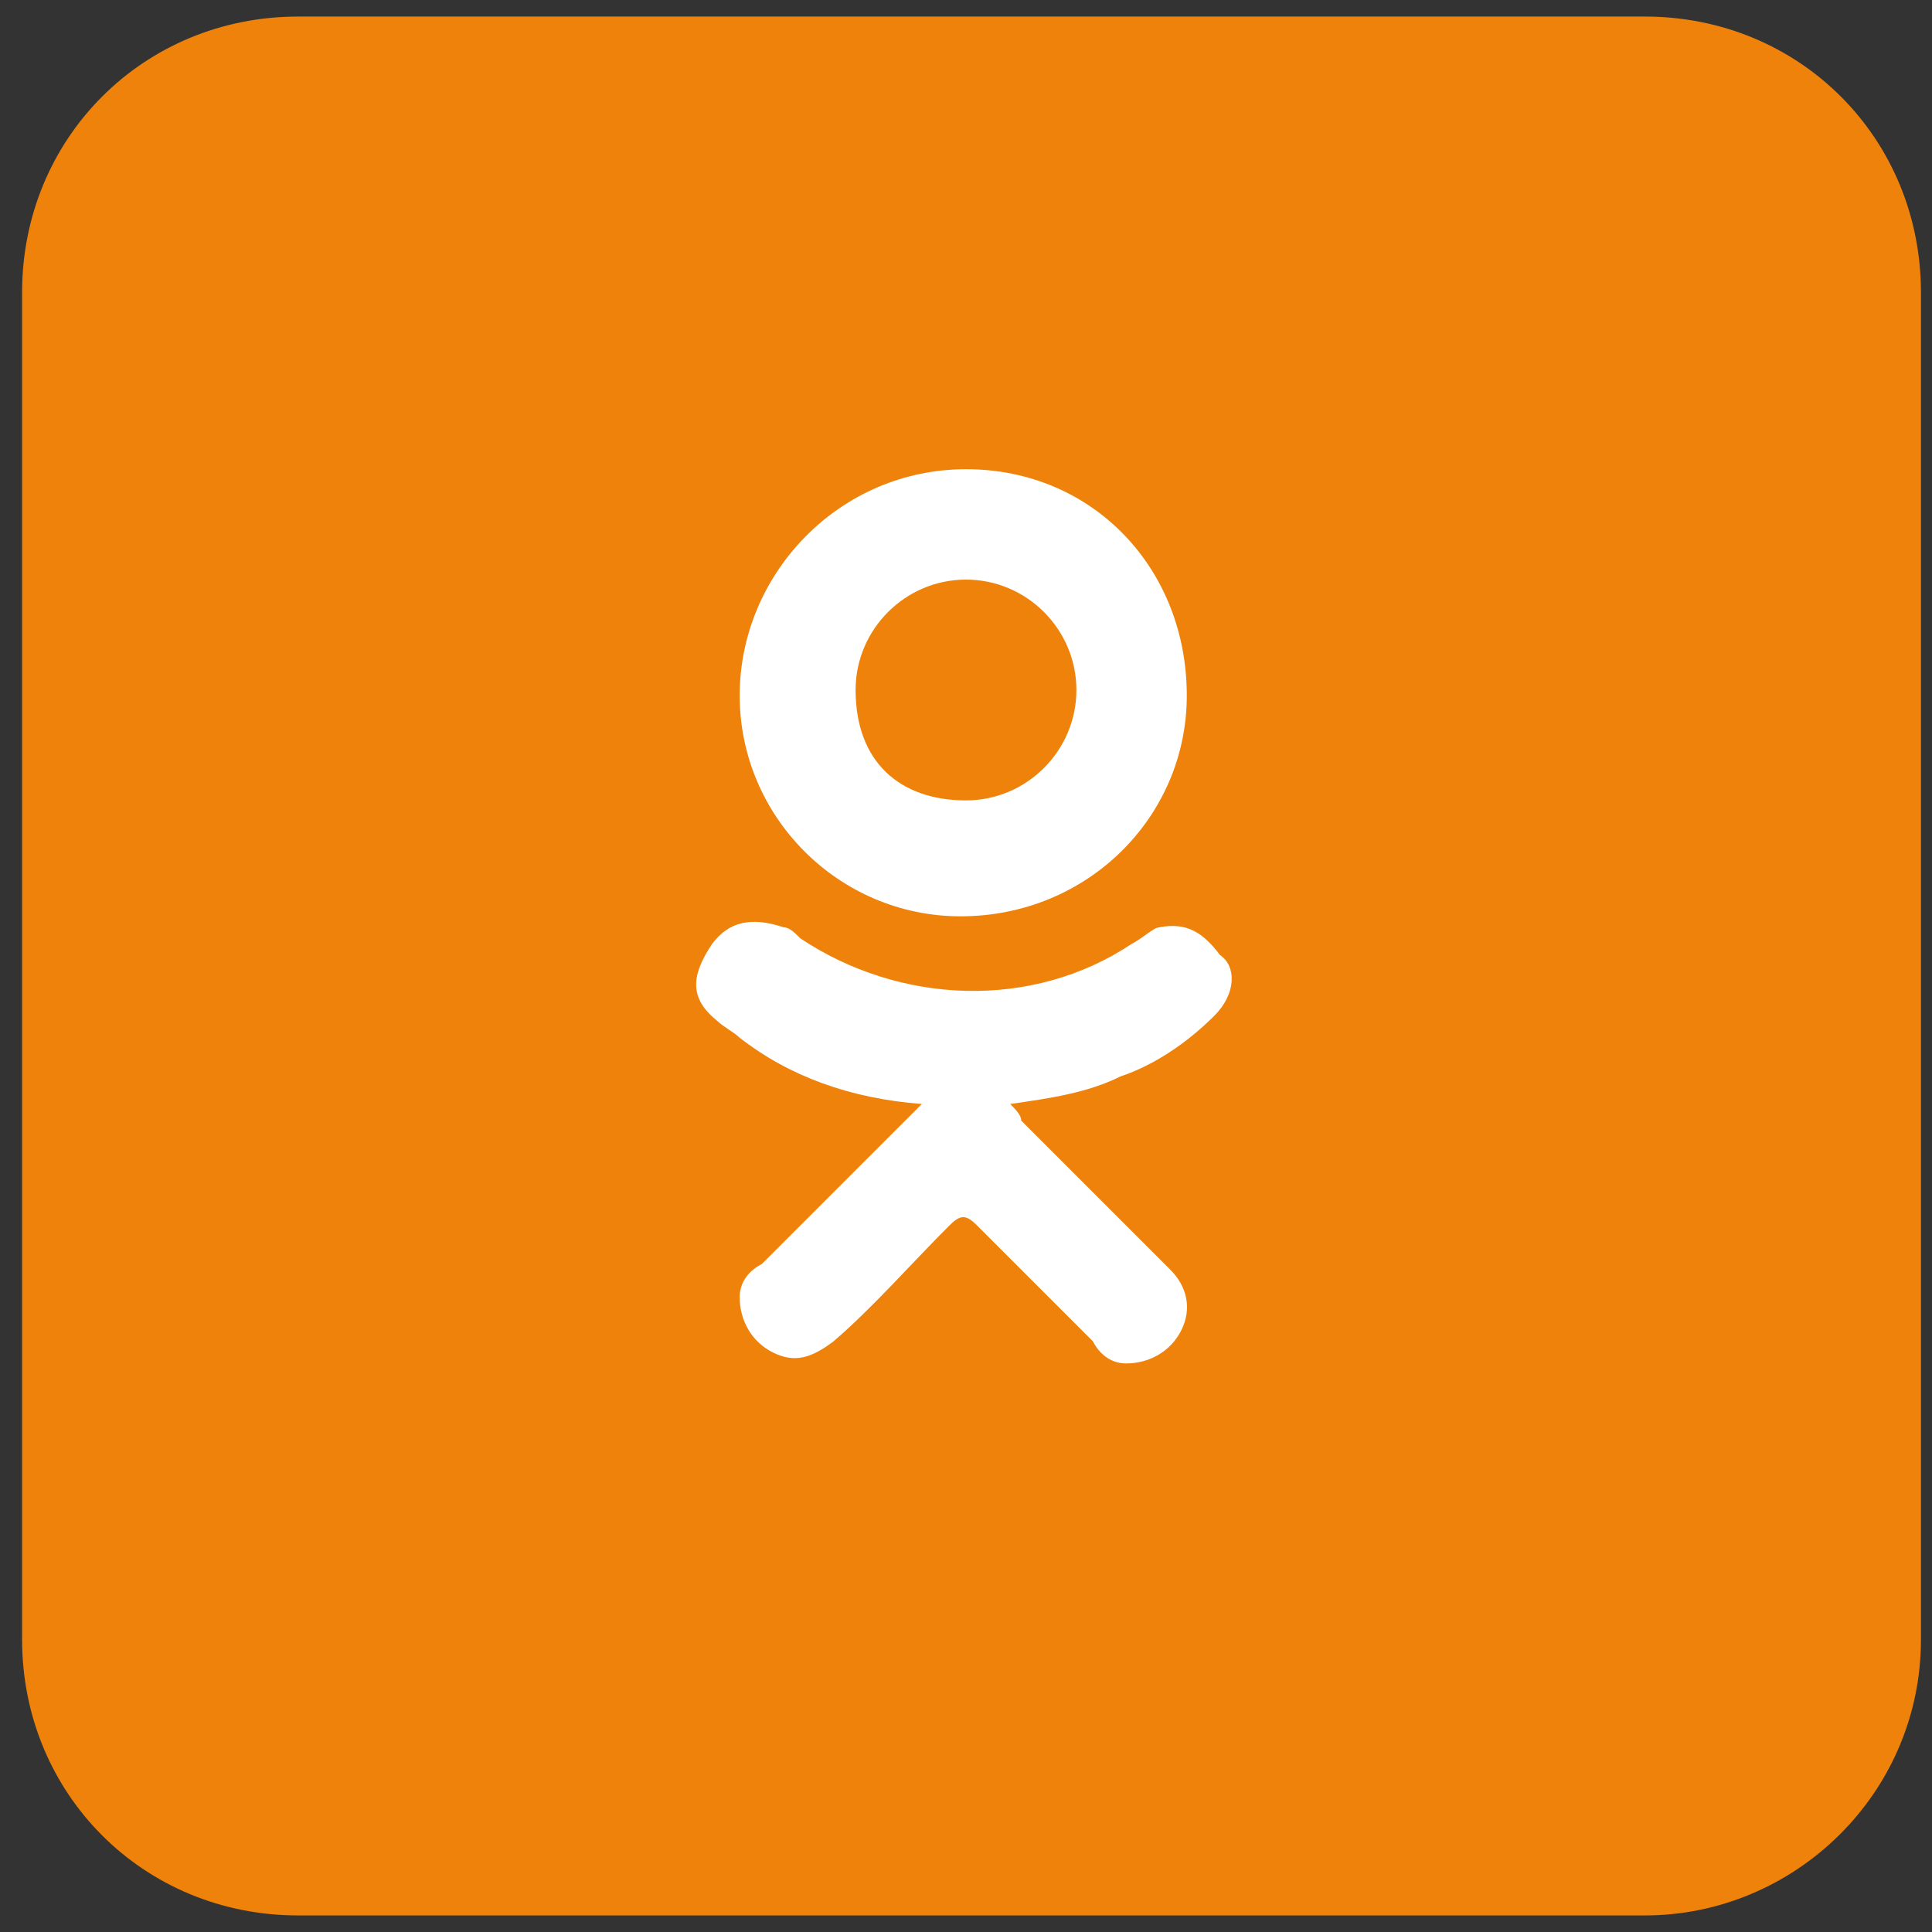
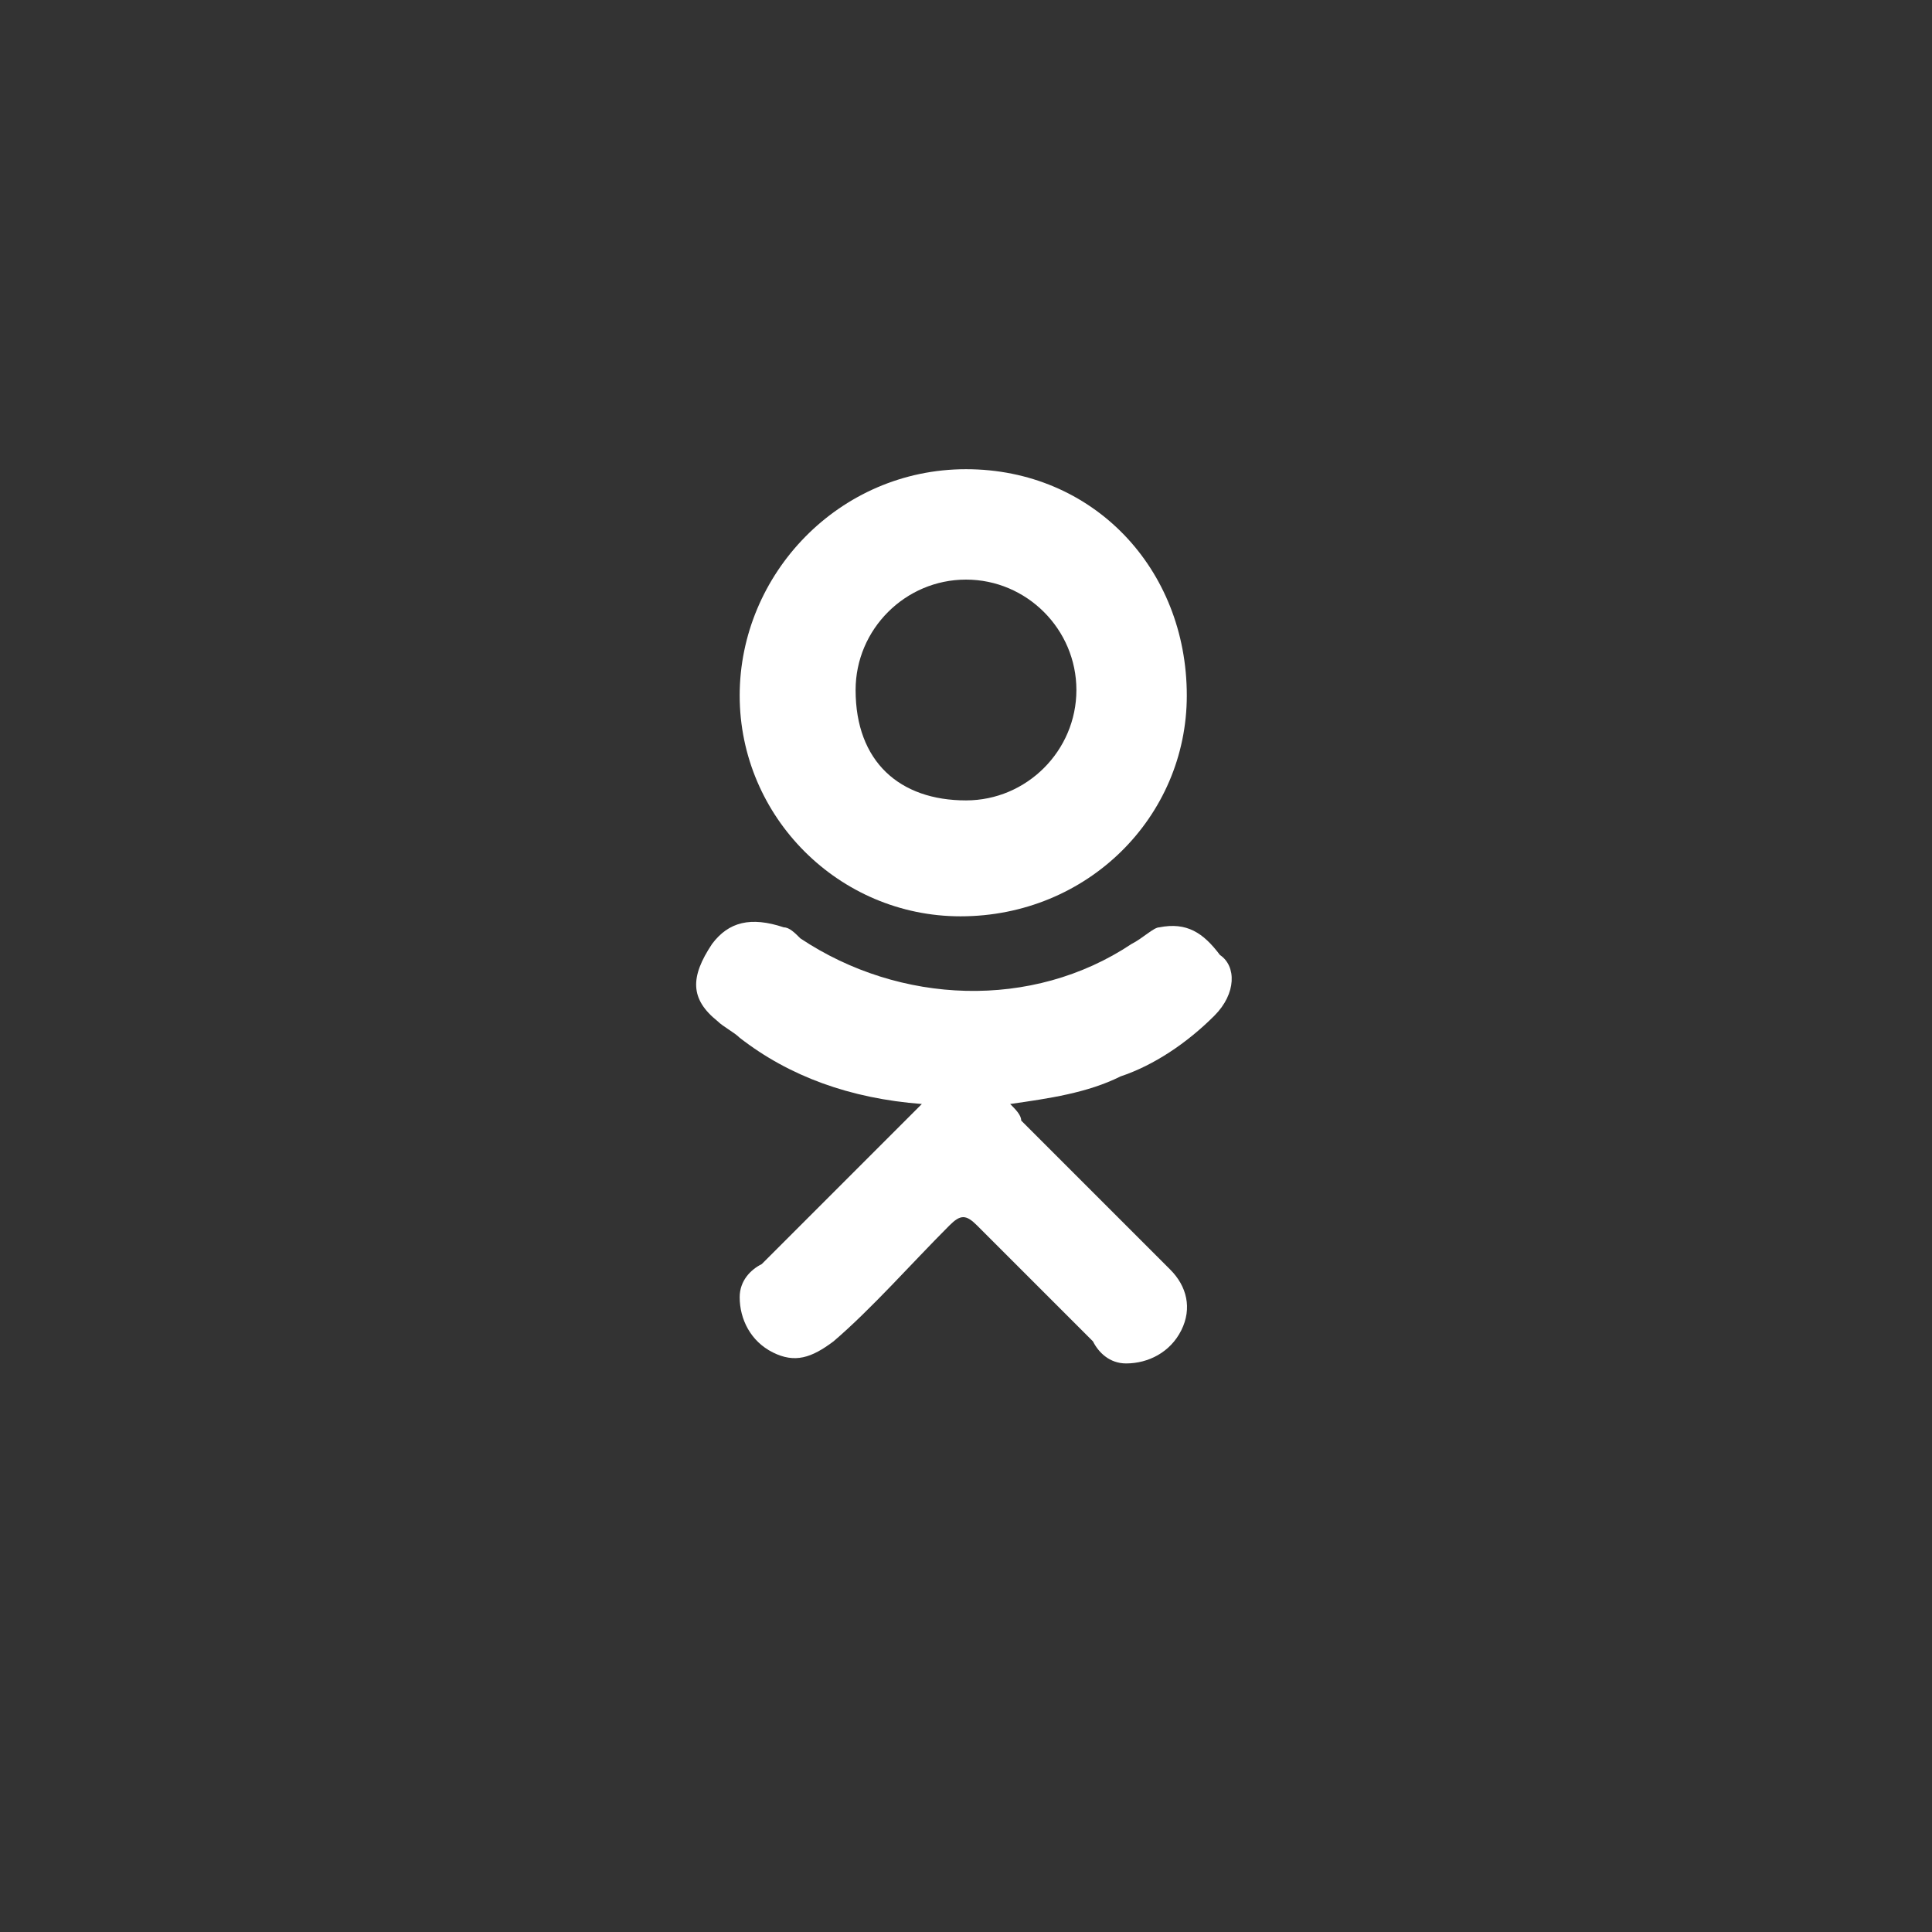
<svg xmlns="http://www.w3.org/2000/svg" width="35" height="35" viewBox="0 0 35 35" fill="none">
  <rect x="0" y="0" width="35" height="35" fill="#333333" stroke="none" />
-   <path fill-rule="evenodd" clip-rule="evenodd" d="M29.8 34.7H5.4C2.6 34.7 0.4 32.5 0.4 29.7V5.3C0.4 2.5 2.6 0.3 5.4 0.3H29.8C32.6 0.3 34.8 2.5 34.8 5.3V29.7C34.8 32.5 32.5 34.7 29.8 34.7Z" fill="#EE820A" />
  <path d="M17.5 8.5C19.8 8.5 21.5 10.3 21.5 12.6C21.5 14.8 19.7 16.6 17.4 16.6C15.2 16.6 13.4 14.8 13.4 12.6C13.4 10.4 15.2 8.5 17.5 8.5ZM22 18.4C21.5 18.9 20.9 19.3 20.3 19.5C19.7 19.8 19 19.9 18.3 20C18.4 20.1 18.5 20.2 18.5 20.3C19.4 21.2 20.3 22.1 21.2 23C21.5 23.3 21.6 23.7 21.4 24.1C21.2 24.5 20.8 24.7 20.4 24.7C20.1 24.7 19.9 24.5 19.8 24.3C19.1 23.6 18.4 22.9 17.7 22.2C17.5 22 17.4 22 17.2 22.2C16.5 22.9 15.8 23.7 15.1 24.3C14.7 24.6 14.4 24.7 14 24.5C13.6 24.3 13.4 23.9 13.4 23.5C13.4 23.2 13.6 23 13.8 22.9C14.7 22 15.6 21.1 16.5 20.2C16.6 20.1 16.6 20.1 16.7 20C15.4 19.9 14.3 19.5 13.4 18.8C13.3 18.7 13.1 18.6 13 18.5C12.5 18.1 12.5 17.7 12.9 17.1C13.2 16.7 13.6 16.6 14.2 16.8C14.3 16.8 14.4 16.9 14.5 17C16.3 18.2 18.7 18.3 20.5 17.1C20.7 17 20.9 16.8 21 16.8C21.5 16.7 21.8 16.9 22.1 17.3C22.4 17.5 22.4 18 22 18.4ZM17.5 14.5C18.6 14.5 19.5 13.6 19.5 12.5C19.5 11.4 18.6 10.5 17.5 10.5C16.4 10.5 15.5 11.4 15.5 12.5C15.5 13.8 16.3 14.5 17.5 14.5Z" fill="white" />
</svg>